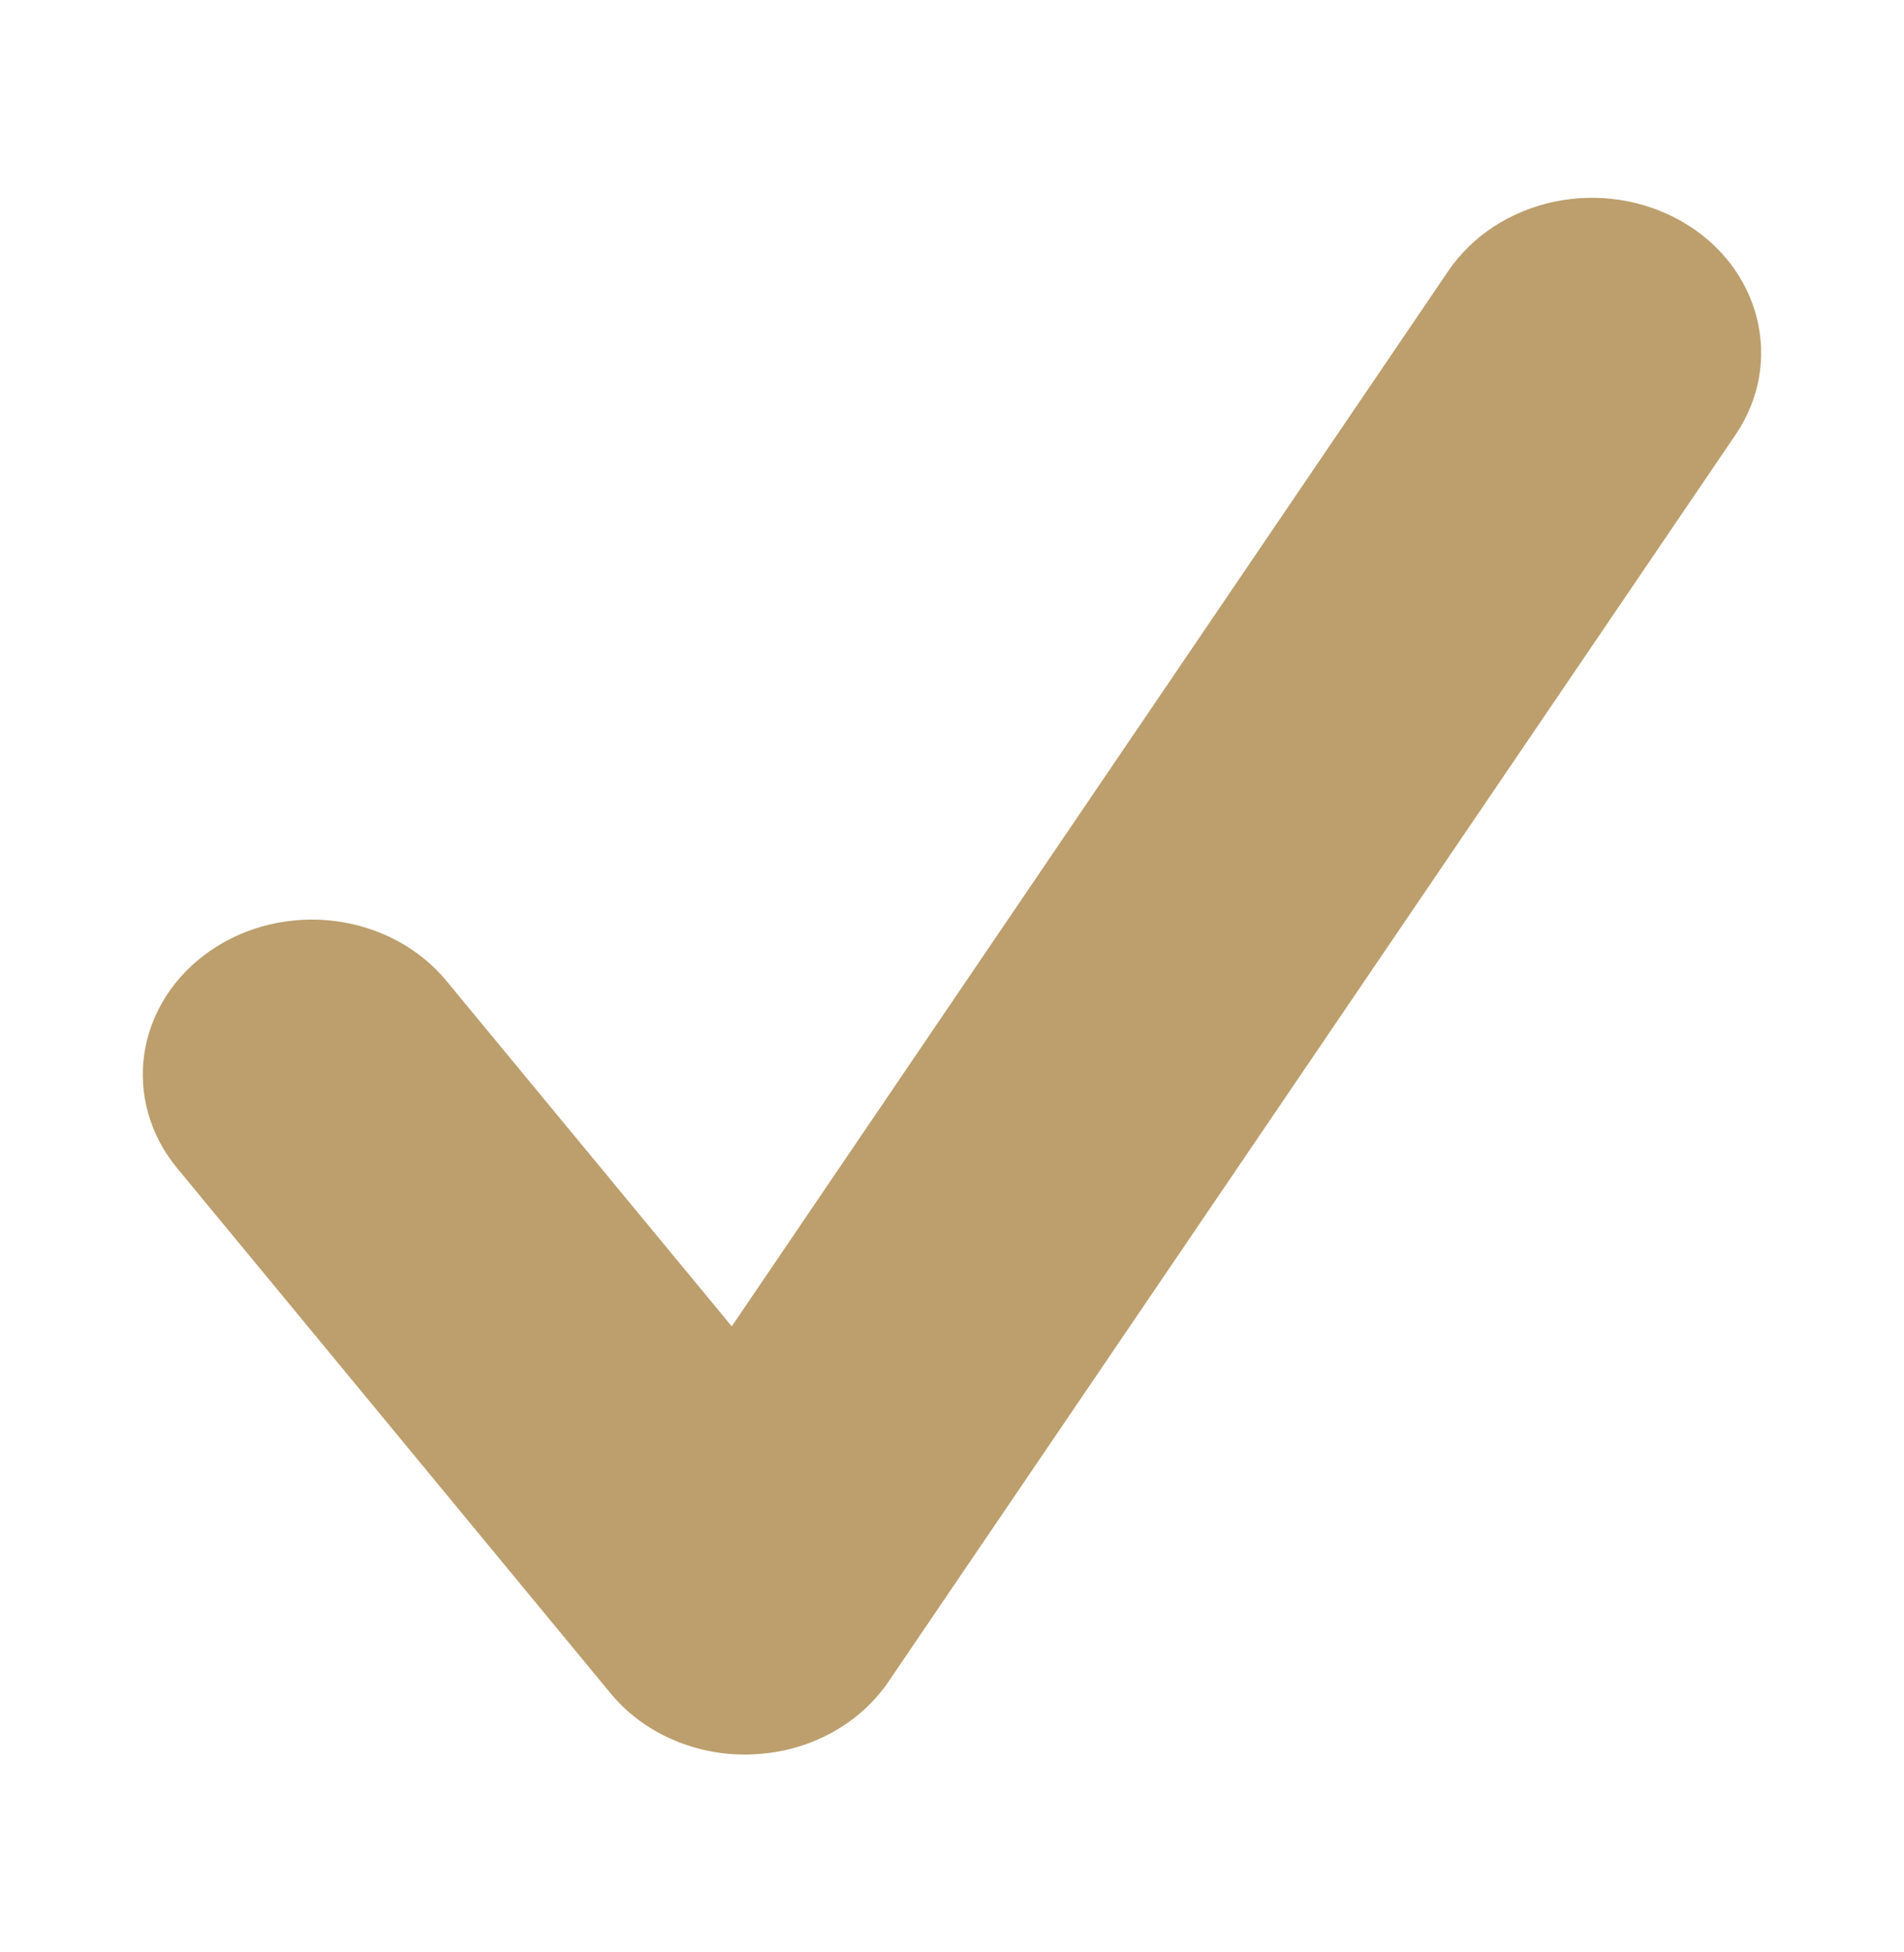
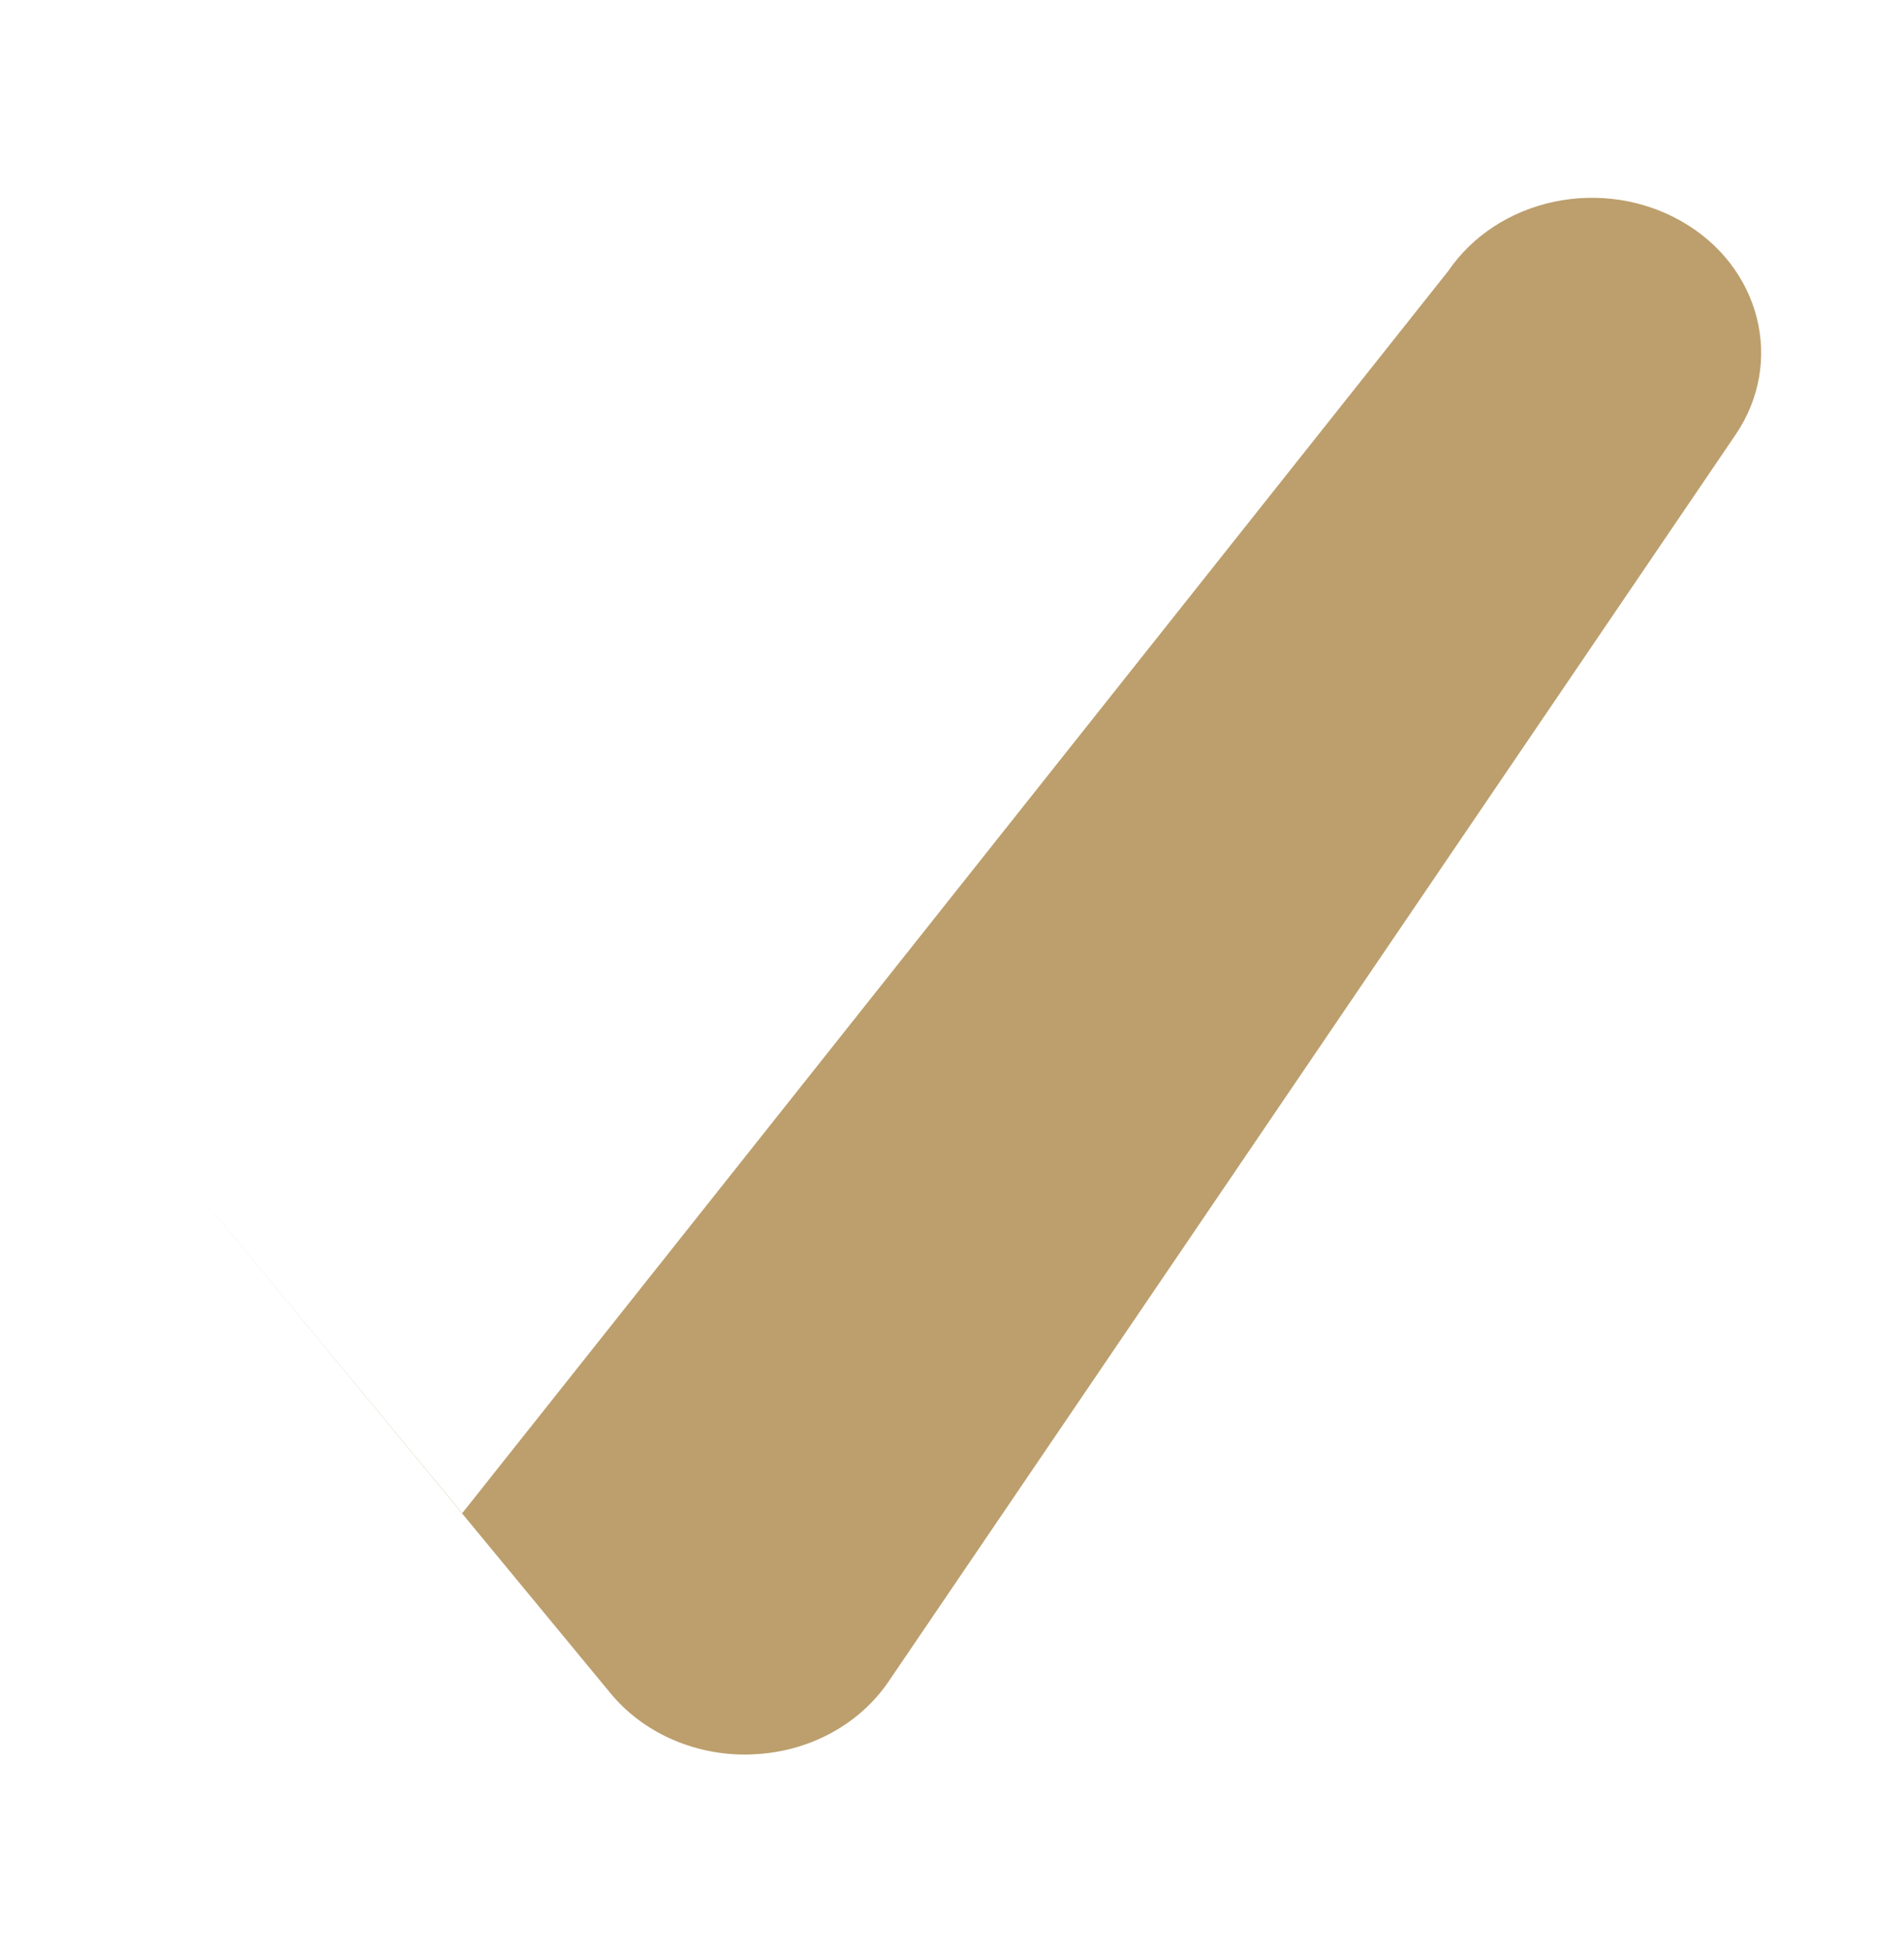
<svg xmlns="http://www.w3.org/2000/svg" width="40" height="41" fill="none" viewBox="0 0 40 41">
-   <path fill="#BC9F6D" d="M15.653 36.846c-1.109 0-2.158-.474-2.83-1.291L3.72 24.529c-.282-.34-.487-.728-.605-1.142-.118-.413-.145-.843-.082-1.267.064-.423.219-.83.454-1.199.236-.368.549-.69.92-.948.372-.259.796-.448 1.247-.556.452-.108.922-.134 1.384-.075.462.058.907.2 1.31.416.402.217.754.504 1.035.846l5.99 7.249L30.43 5.685c.5-.732 1.296-1.252 2.213-1.447.918-.195 1.882-.048 2.681.408 1.664.948 2.176 2.956 1.137 4.484L18.669 35.31c-.304.448-.722.822-1.22 1.09-.497.267-1.058.418-1.633.441-.056.005-.107.005-.163.005z" />
+   <path fill="#BC9F6D" d="M15.653 36.846c-1.109 0-2.158-.474-2.83-1.291L3.72 24.529l5.99 7.249L30.43 5.685c.5-.732 1.296-1.252 2.213-1.447.918-.195 1.882-.048 2.681.408 1.664.948 2.176 2.956 1.137 4.484L18.669 35.31c-.304.448-.722.822-1.22 1.09-.497.267-1.058.418-1.633.441-.056.005-.107.005-.163.005z" />
</svg>